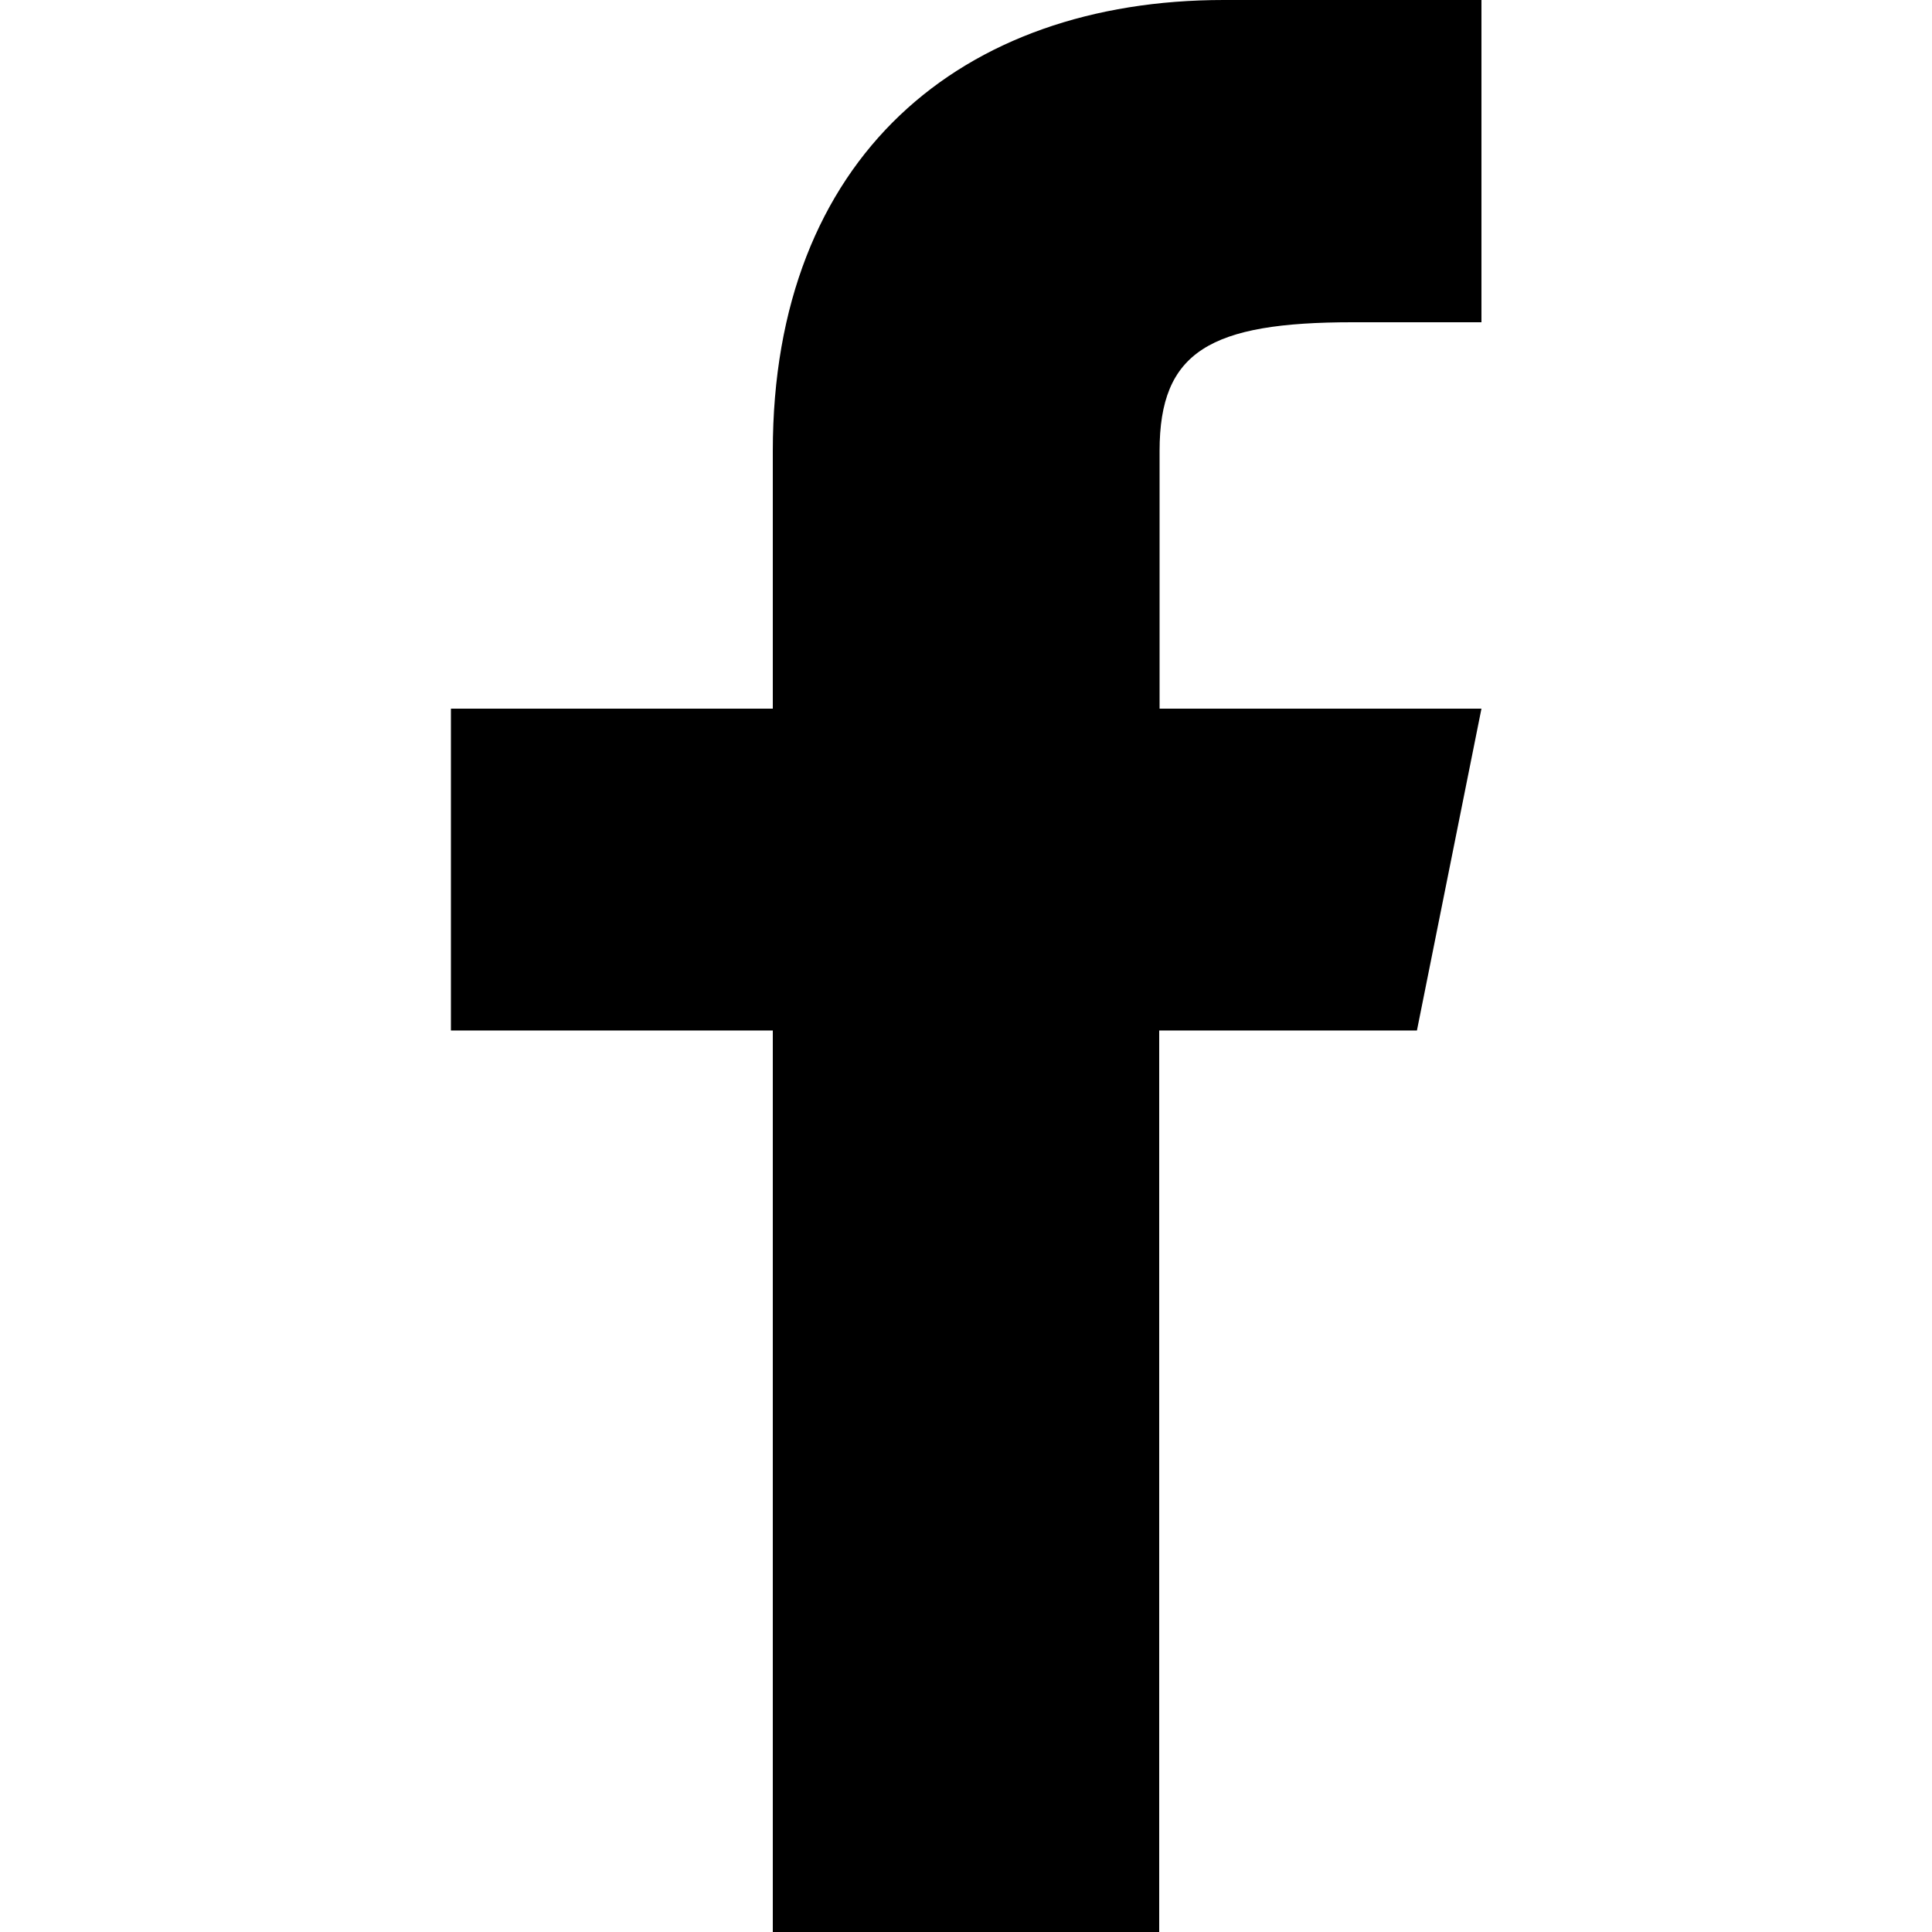
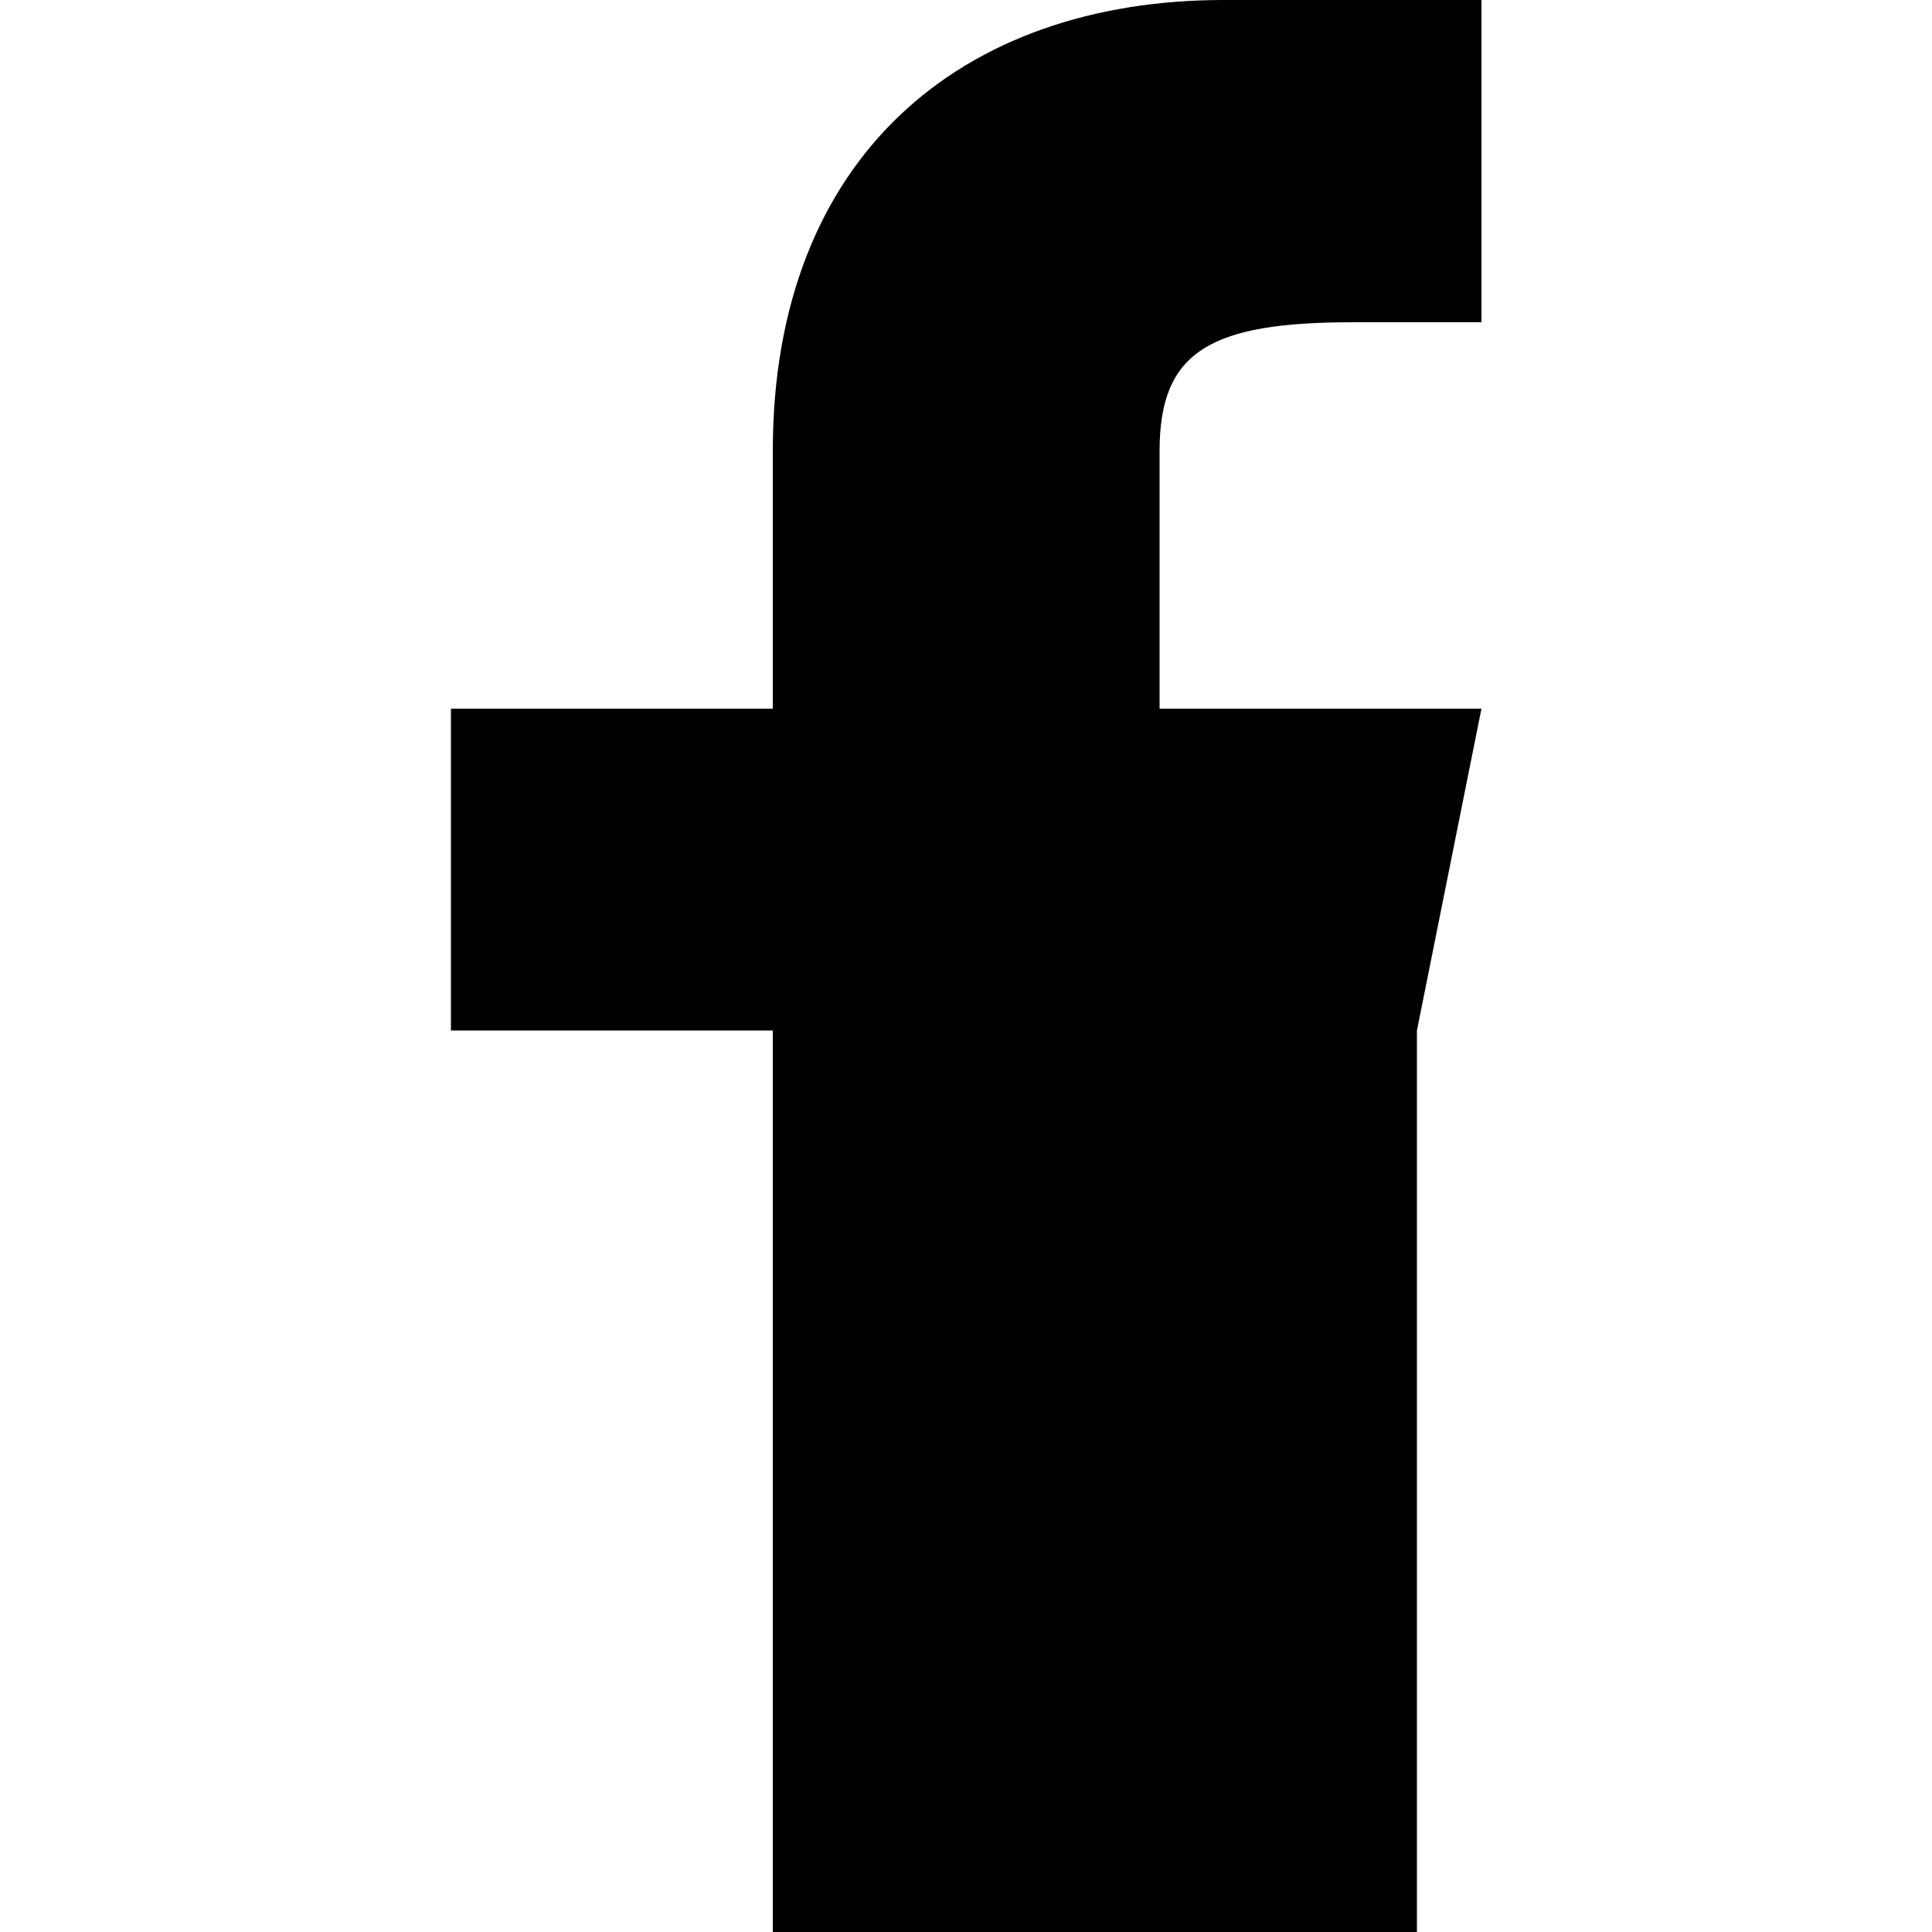
<svg xmlns="http://www.w3.org/2000/svg" version="1.1" id="Layer_1" x="0px" y="0px" viewBox="0 0 512 512" style="enable-background:new 0 0 512 512;" xml:space="preserve">
-   <path id="f_2_" d="M375.5,273.1l17.1-85.3l-85.3,0v-68.3c0-26.4,13.4-34.1,51.2-34.1h34.1V0c0,0-35,0-68.3,0  c-69.5,0-119.5,41.6-119.5,119.5v68.3h-85.3v85.3h85.3V512h102.4V273.1H375.5z" />
+   <path id="f_2_" d="M375.5,273.1l17.1-85.3l-85.3,0v-68.3c0-26.4,13.4-34.1,51.2-34.1h34.1V0c0,0-35,0-68.3,0  c-69.5,0-119.5,41.6-119.5,119.5v68.3h-85.3v85.3h85.3V512h102.4H375.5z" />
</svg>